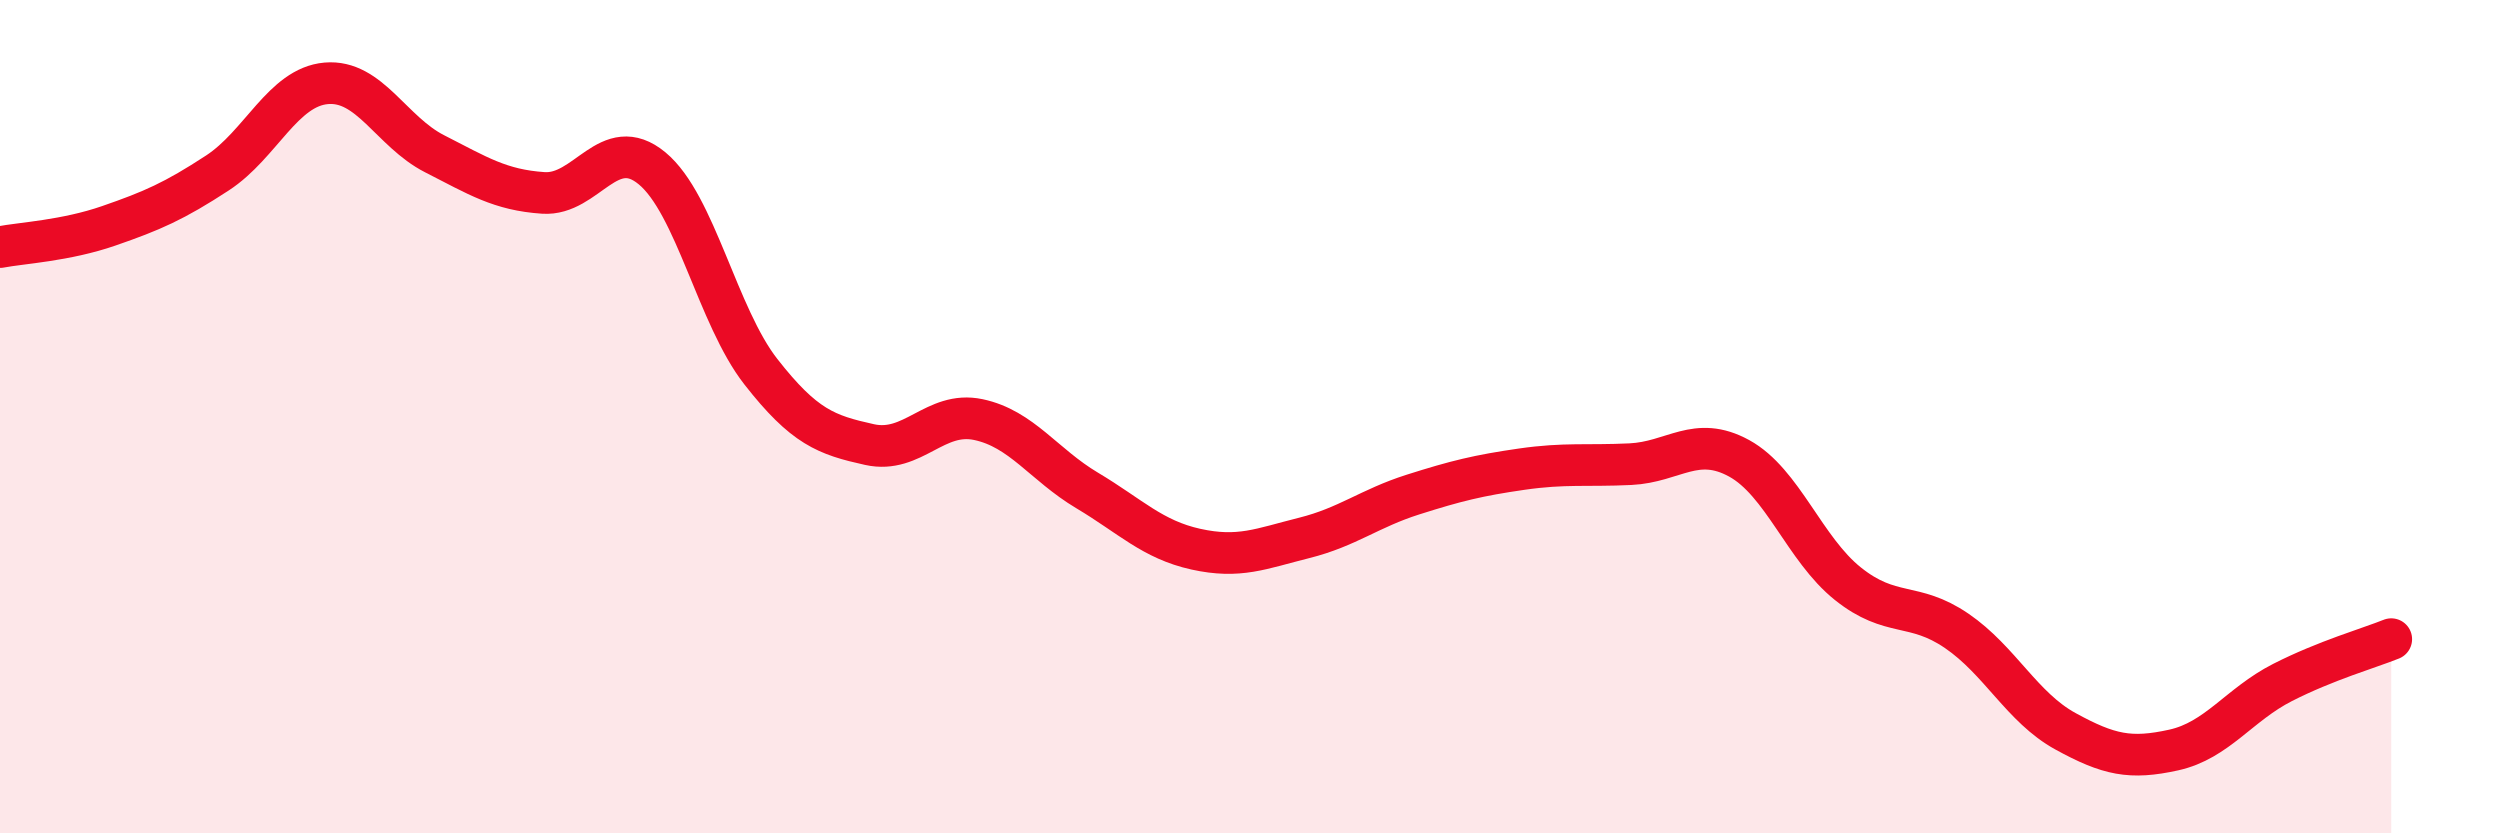
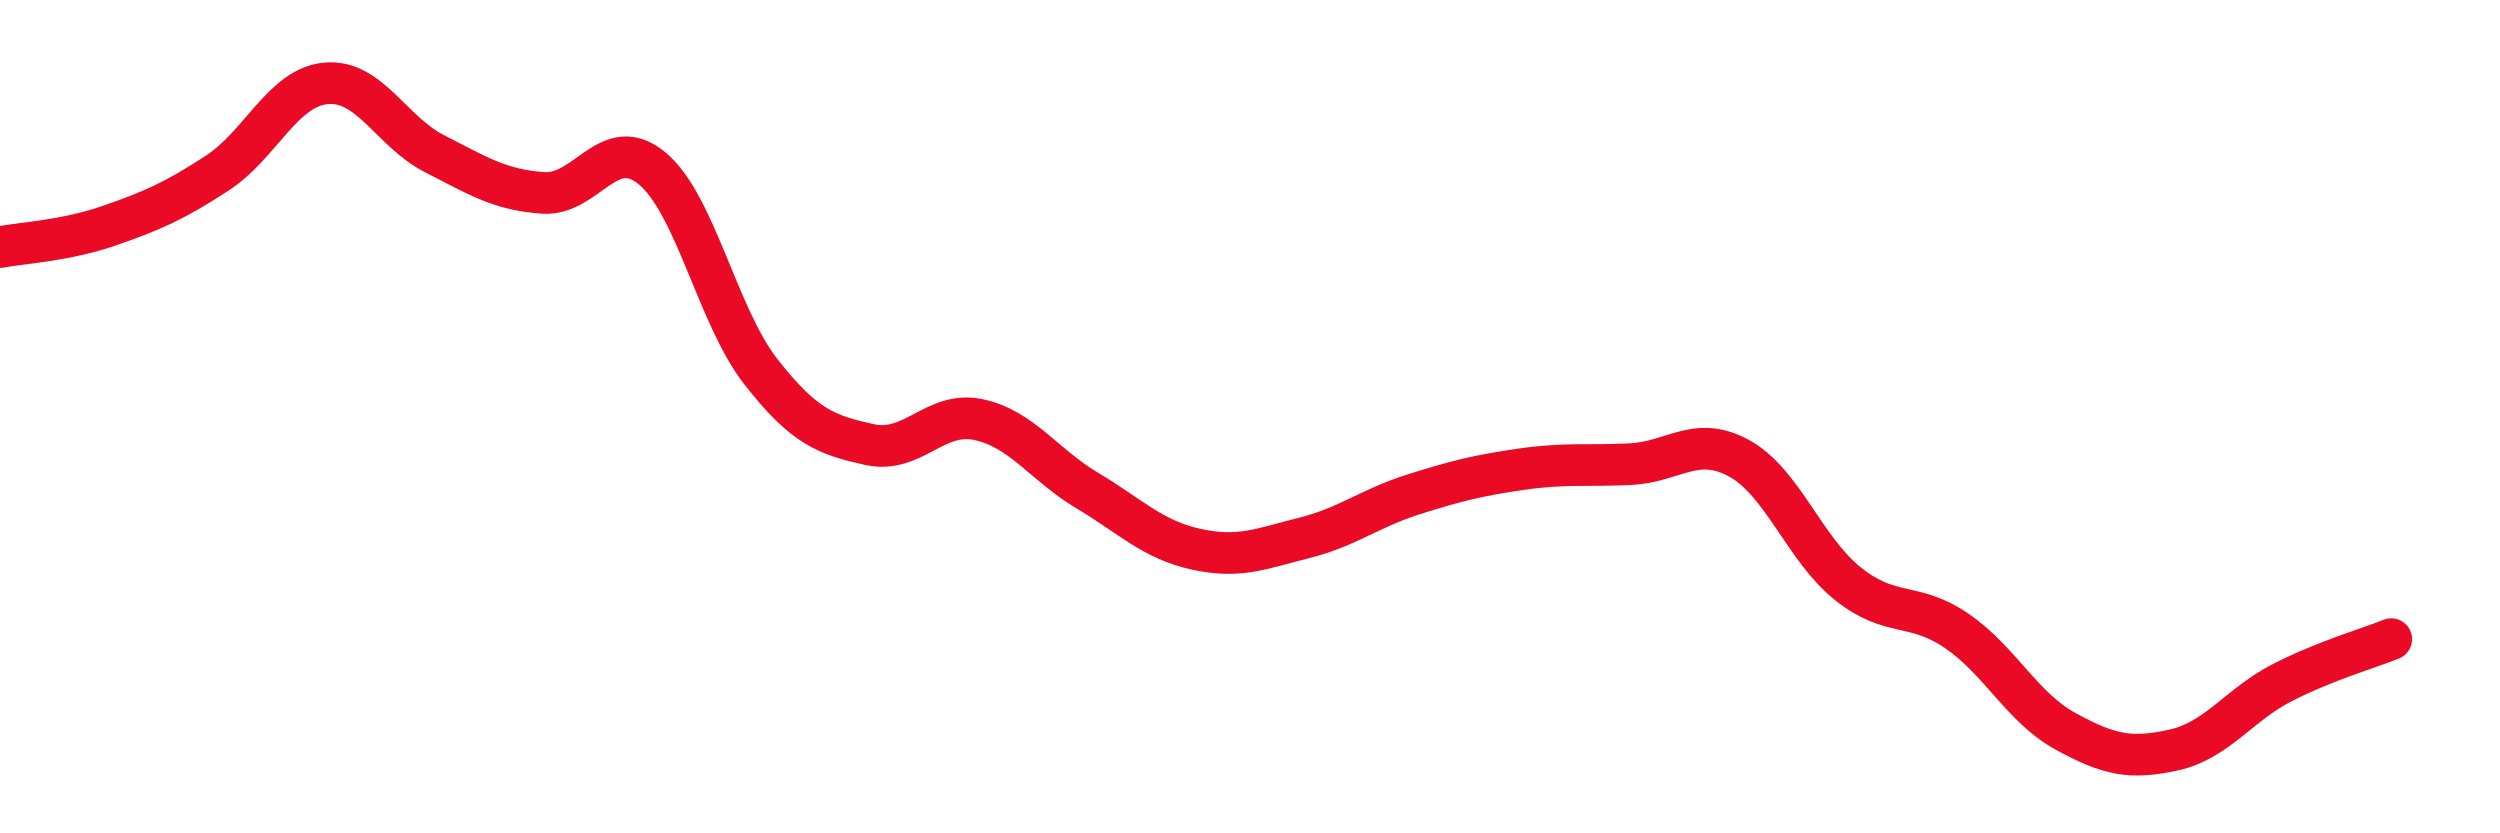
<svg xmlns="http://www.w3.org/2000/svg" width="60" height="20" viewBox="0 0 60 20">
-   <path d="M 0,5.93 C 0.52,5.83 1.57,5.78 2.61,5.42 C 3.65,5.06 4.18,4.83 5.22,4.15 C 6.26,3.47 6.79,2.09 7.83,2 C 8.87,1.91 9.39,3.16 10.43,3.69 C 11.47,4.22 12,4.56 13.04,4.63 C 14.08,4.7 14.61,3.18 15.65,4.04 C 16.69,4.9 17.22,7.59 18.26,8.92 C 19.3,10.25 19.83,10.44 20.87,10.67 C 21.91,10.9 22.44,9.85 23.48,10.07 C 24.52,10.29 25.05,11.15 26.09,11.77 C 27.13,12.39 27.66,12.95 28.7,13.18 C 29.74,13.41 30.26,13.17 31.3,12.91 C 32.34,12.65 32.87,12.2 33.91,11.87 C 34.95,11.54 35.48,11.41 36.52,11.26 C 37.56,11.11 38.09,11.19 39.13,11.14 C 40.17,11.09 40.7,10.43 41.74,11 C 42.78,11.57 43.31,13.18 44.35,14.01 C 45.39,14.84 45.92,14.43 46.96,15.14 C 48,15.85 48.53,16.98 49.57,17.55 C 50.61,18.12 51.13,18.23 52.17,18 C 53.21,17.77 53.74,16.91 54.78,16.38 C 55.82,15.85 56.87,15.55 57.39,15.34L57.39 20L0 20Z" fill="#EB0A25" opacity="0.1" stroke-linecap="round" stroke-linejoin="round" />
  <path d="M 0,5.93 C 0.52,5.83 1.57,5.78 2.61,5.42 C 3.65,5.06 4.18,4.83 5.22,4.15 C 6.26,3.47 6.79,2.09 7.83,2 C 8.87,1.91 9.39,3.16 10.43,3.69 C 11.47,4.22 12,4.56 13.04,4.63 C 14.08,4.7 14.61,3.18 15.65,4.04 C 16.69,4.9 17.22,7.59 18.26,8.92 C 19.3,10.25 19.83,10.44 20.87,10.67 C 21.91,10.9 22.44,9.85 23.48,10.07 C 24.52,10.29 25.05,11.15 26.09,11.77 C 27.13,12.39 27.66,12.95 28.7,13.18 C 29.74,13.41 30.26,13.17 31.3,12.91 C 32.34,12.65 32.87,12.2 33.91,11.87 C 34.95,11.54 35.48,11.41 36.52,11.26 C 37.56,11.11 38.09,11.19 39.13,11.14 C 40.17,11.09 40.7,10.43 41.74,11 C 42.78,11.57 43.31,13.18 44.35,14.01 C 45.39,14.84 45.92,14.43 46.96,15.14 C 48,15.85 48.53,16.98 49.57,17.55 C 50.61,18.12 51.13,18.23 52.17,18 C 53.21,17.77 53.74,16.91 54.78,16.38 C 55.82,15.85 56.87,15.55 57.39,15.34" stroke="#EB0A25" stroke-width="1" fill="none" stroke-linecap="round" stroke-linejoin="round" />
</svg>